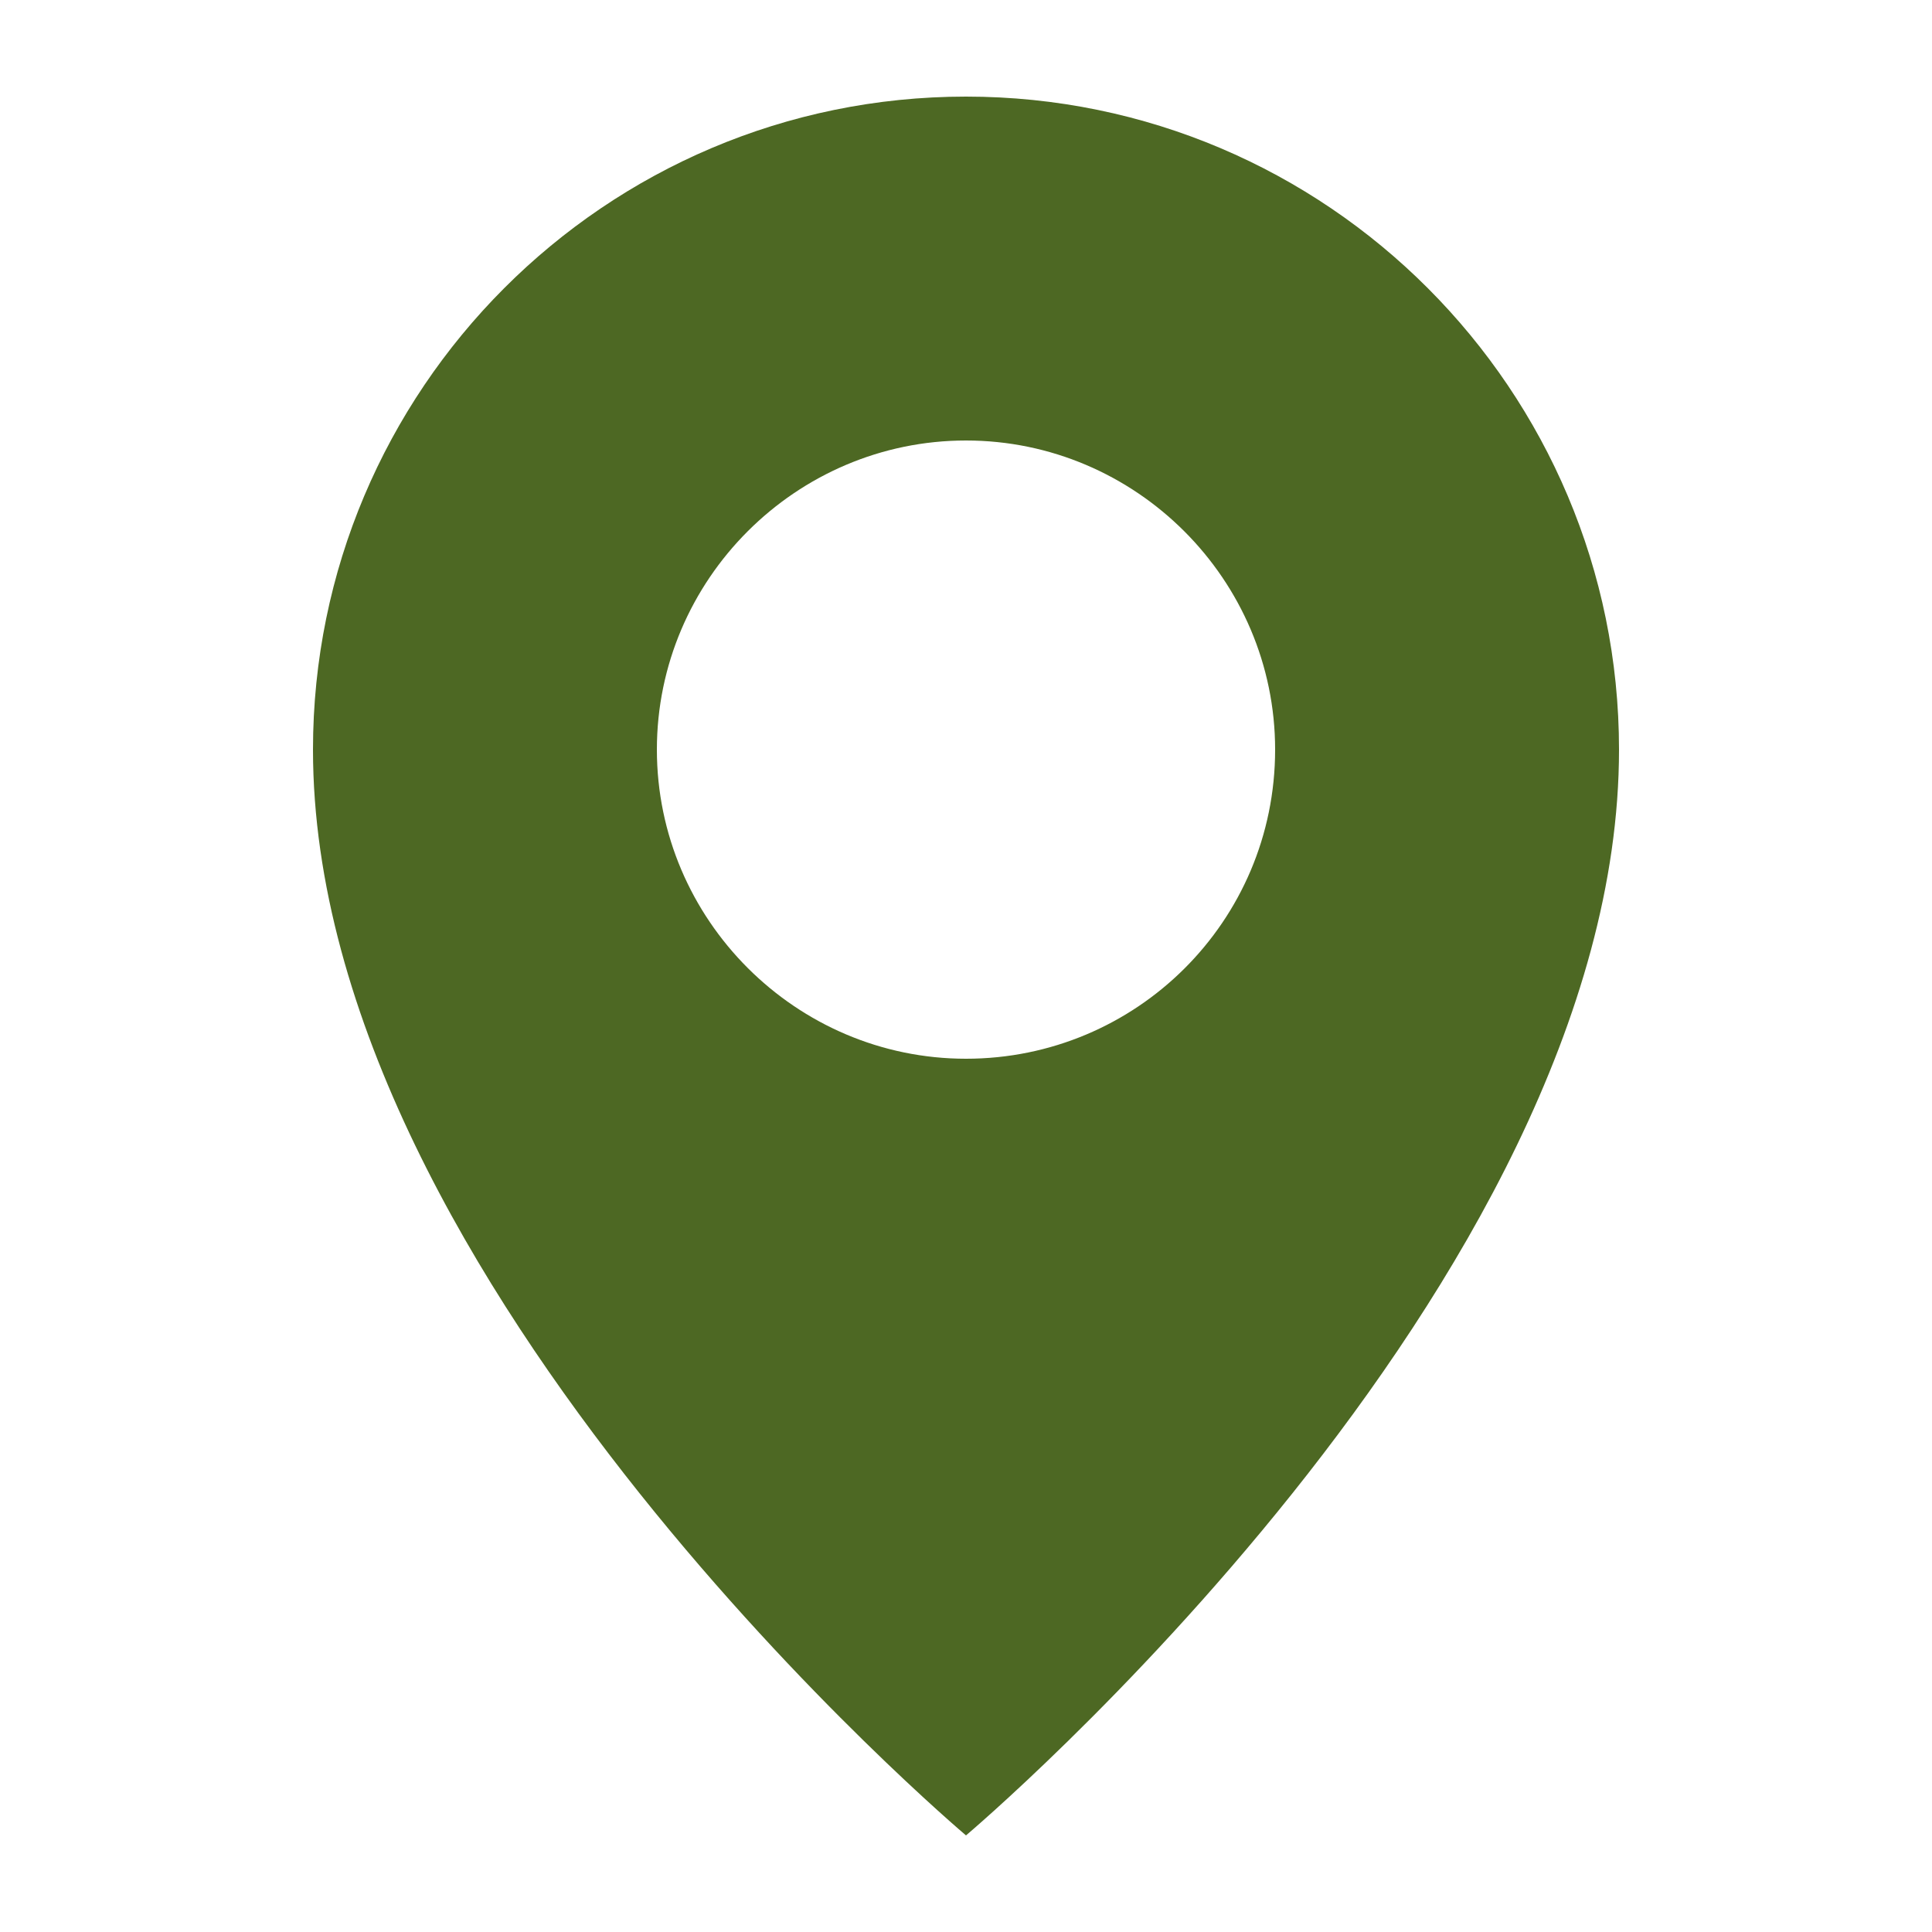
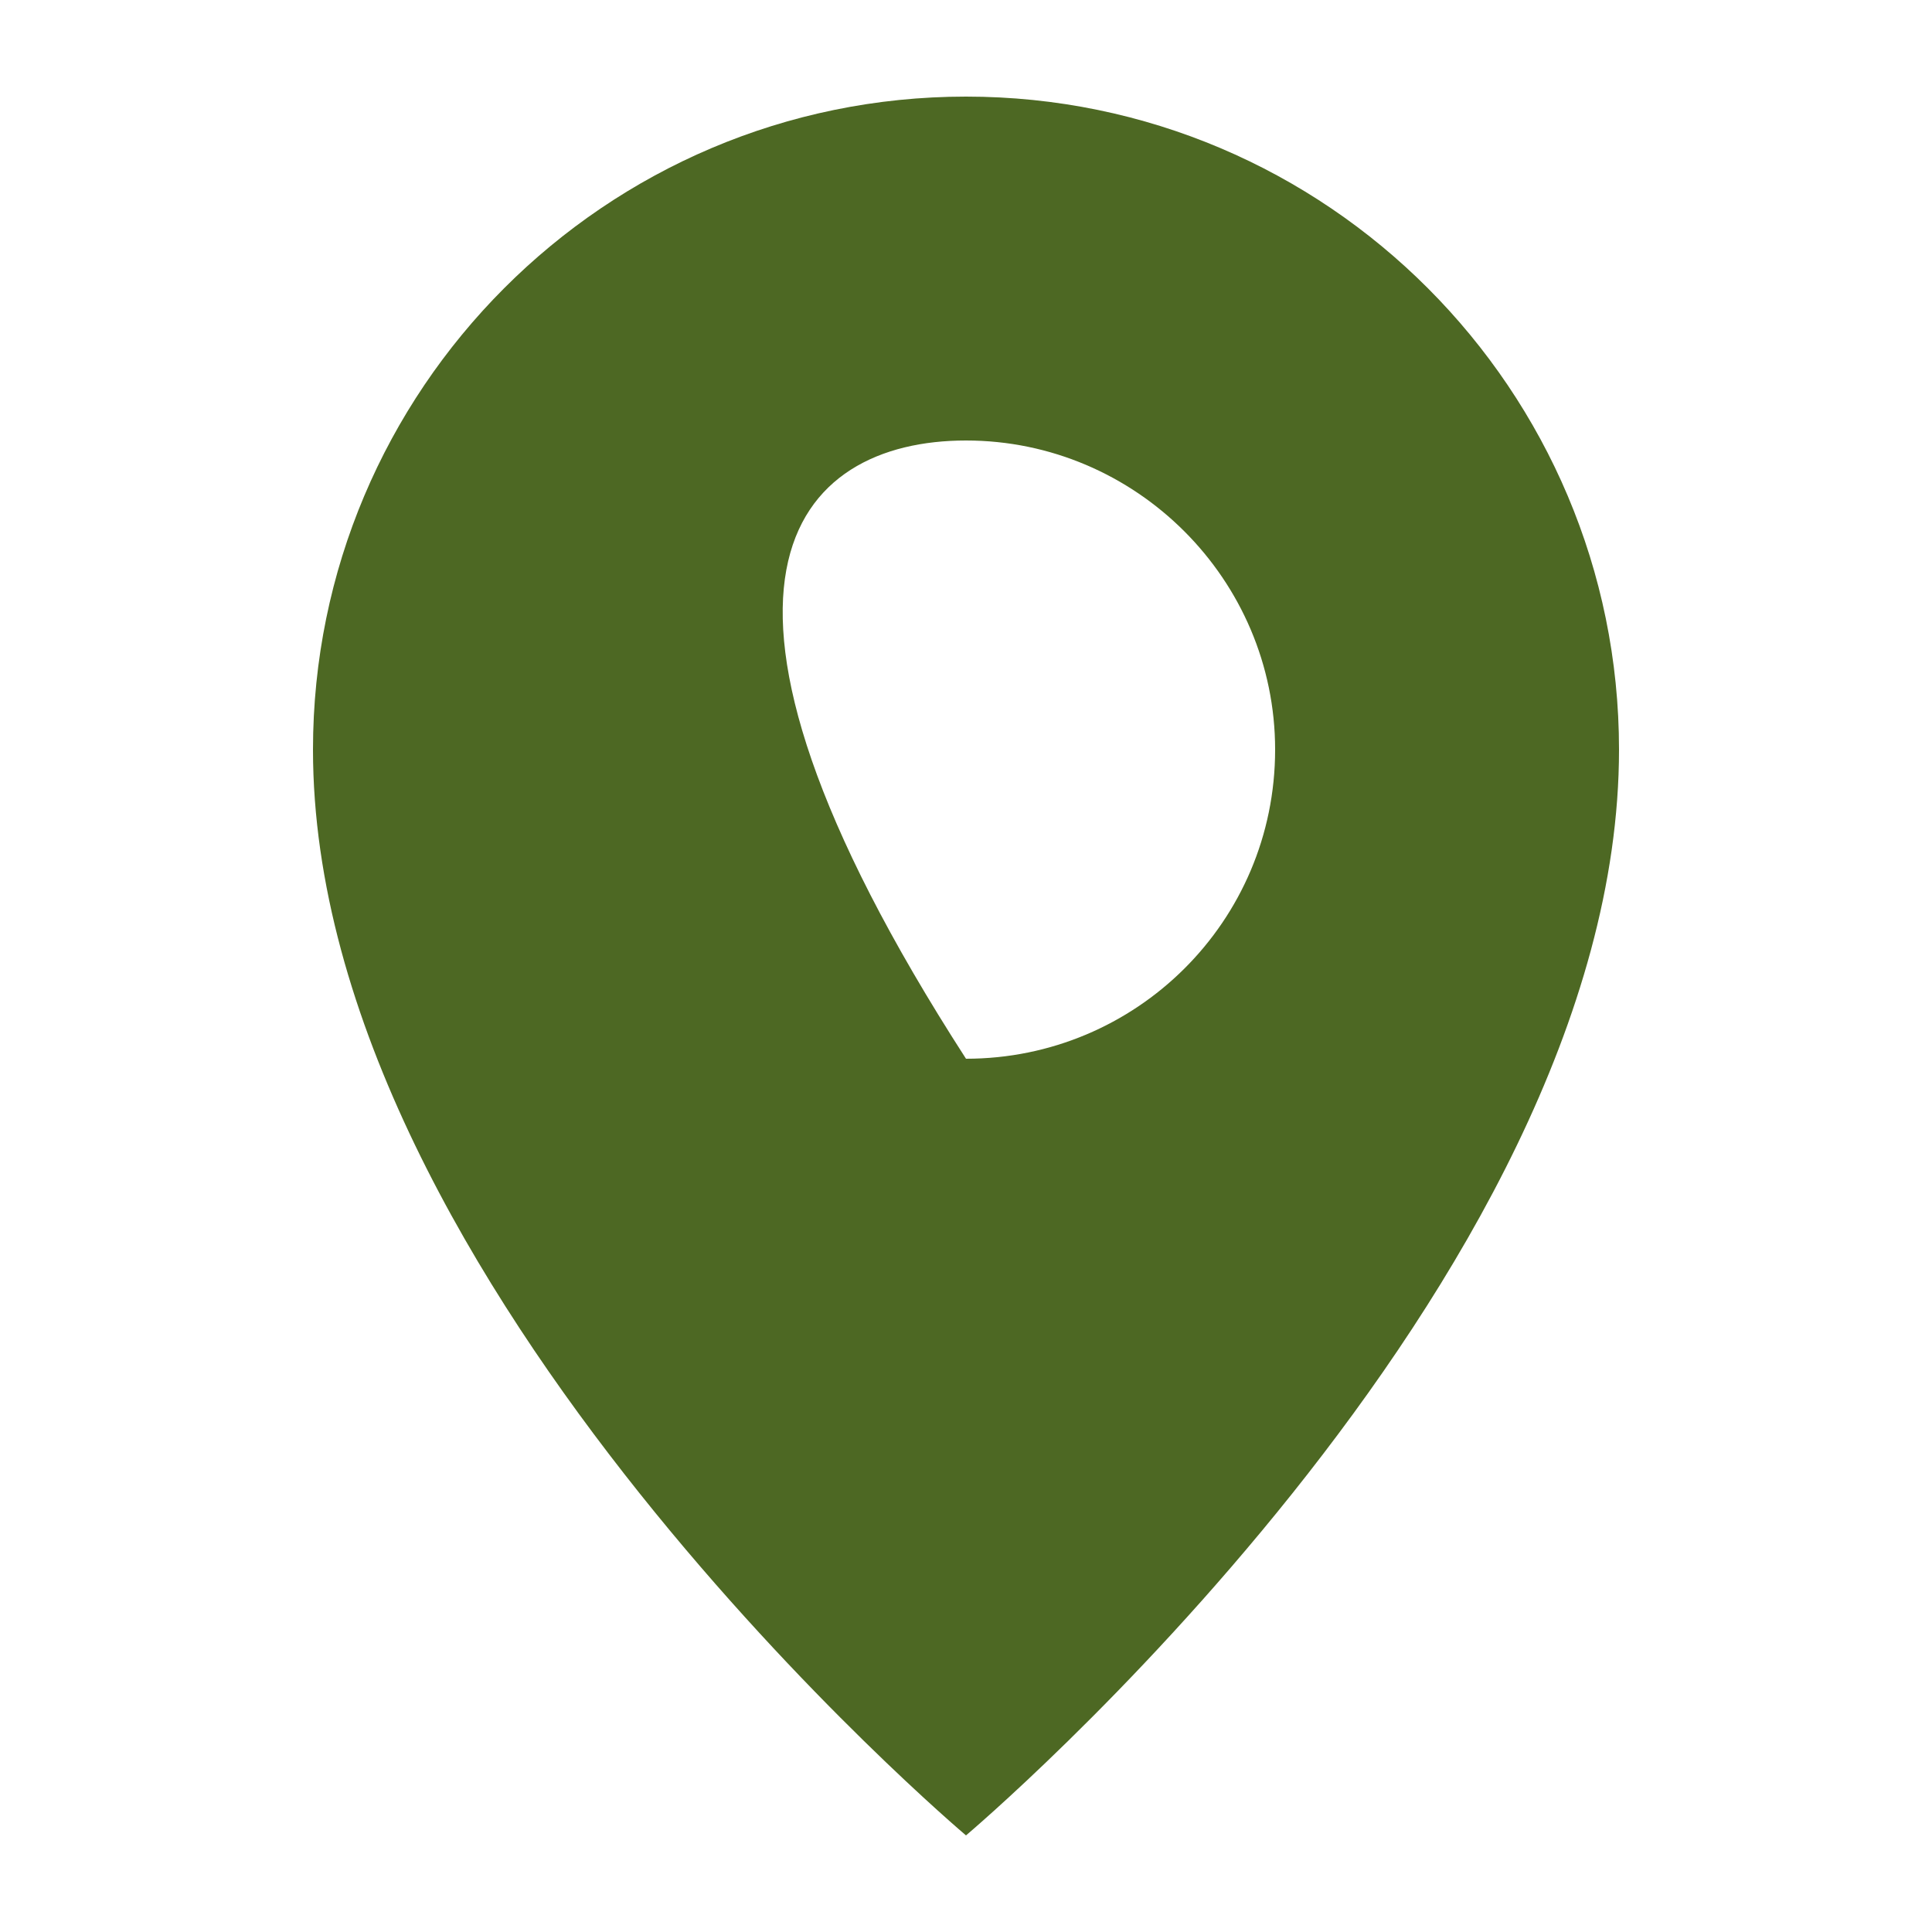
<svg xmlns="http://www.w3.org/2000/svg" width="100" height="100" viewBox="0 0 100 100" fill="none">
-   <path d="M50 5C31.3 5 16.2 20.2 16.2 38.8C16.2 66.5 50 95 50 95C50 95 83.8 66.5 83.8 38.8C83.8 20.2 68.7 5 50 5ZM50 54.8C41.2 54.8 34 47.6 34 38.8C34 30 41.2 22.8 50 22.8C58.8 22.8 66 30 66 38.8C66 47.7 58.8 54.8 50 54.8Z" fill="#4D6823" />
+   <path d="M50 5C31.3 5 16.2 20.2 16.2 38.8C16.2 66.5 50 95 50 95C50 95 83.8 66.5 83.8 38.8C83.8 20.2 68.7 5 50 5ZM50 54.8C34 30 41.2 22.8 50 22.8C58.8 22.8 66 30 66 38.8C66 47.7 58.8 54.8 50 54.8Z" fill="#4D6823" />
</svg>